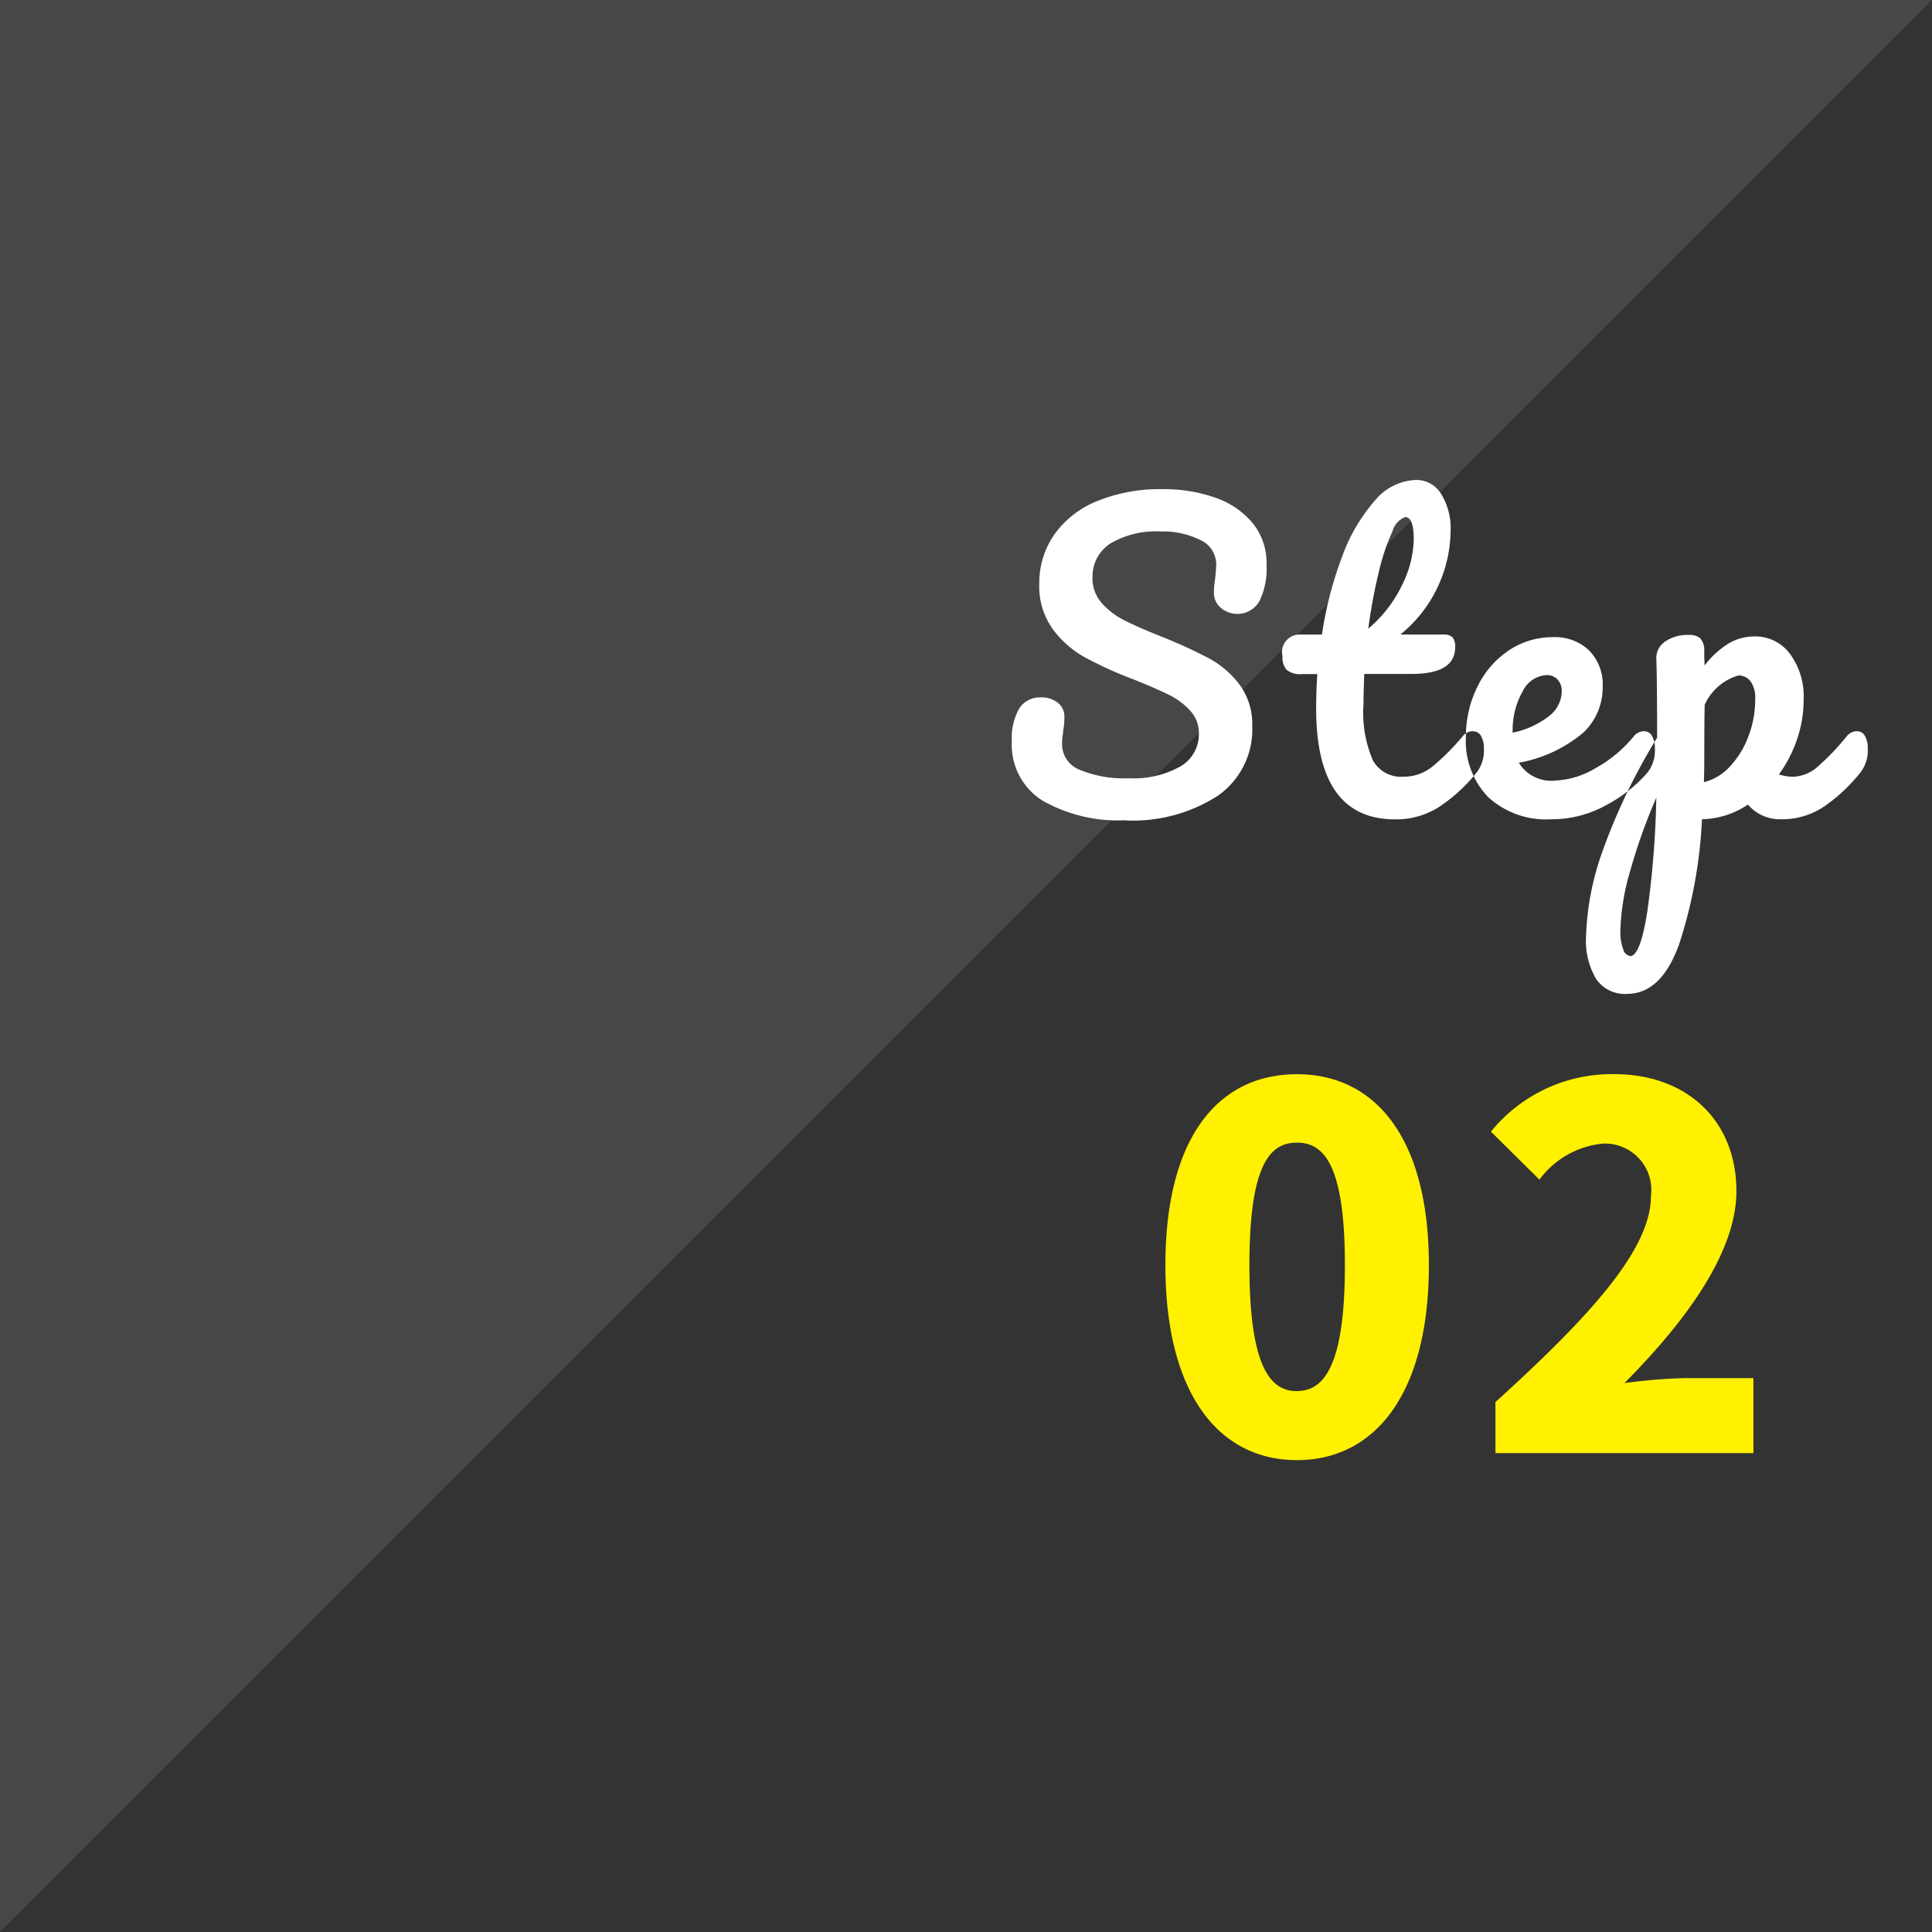
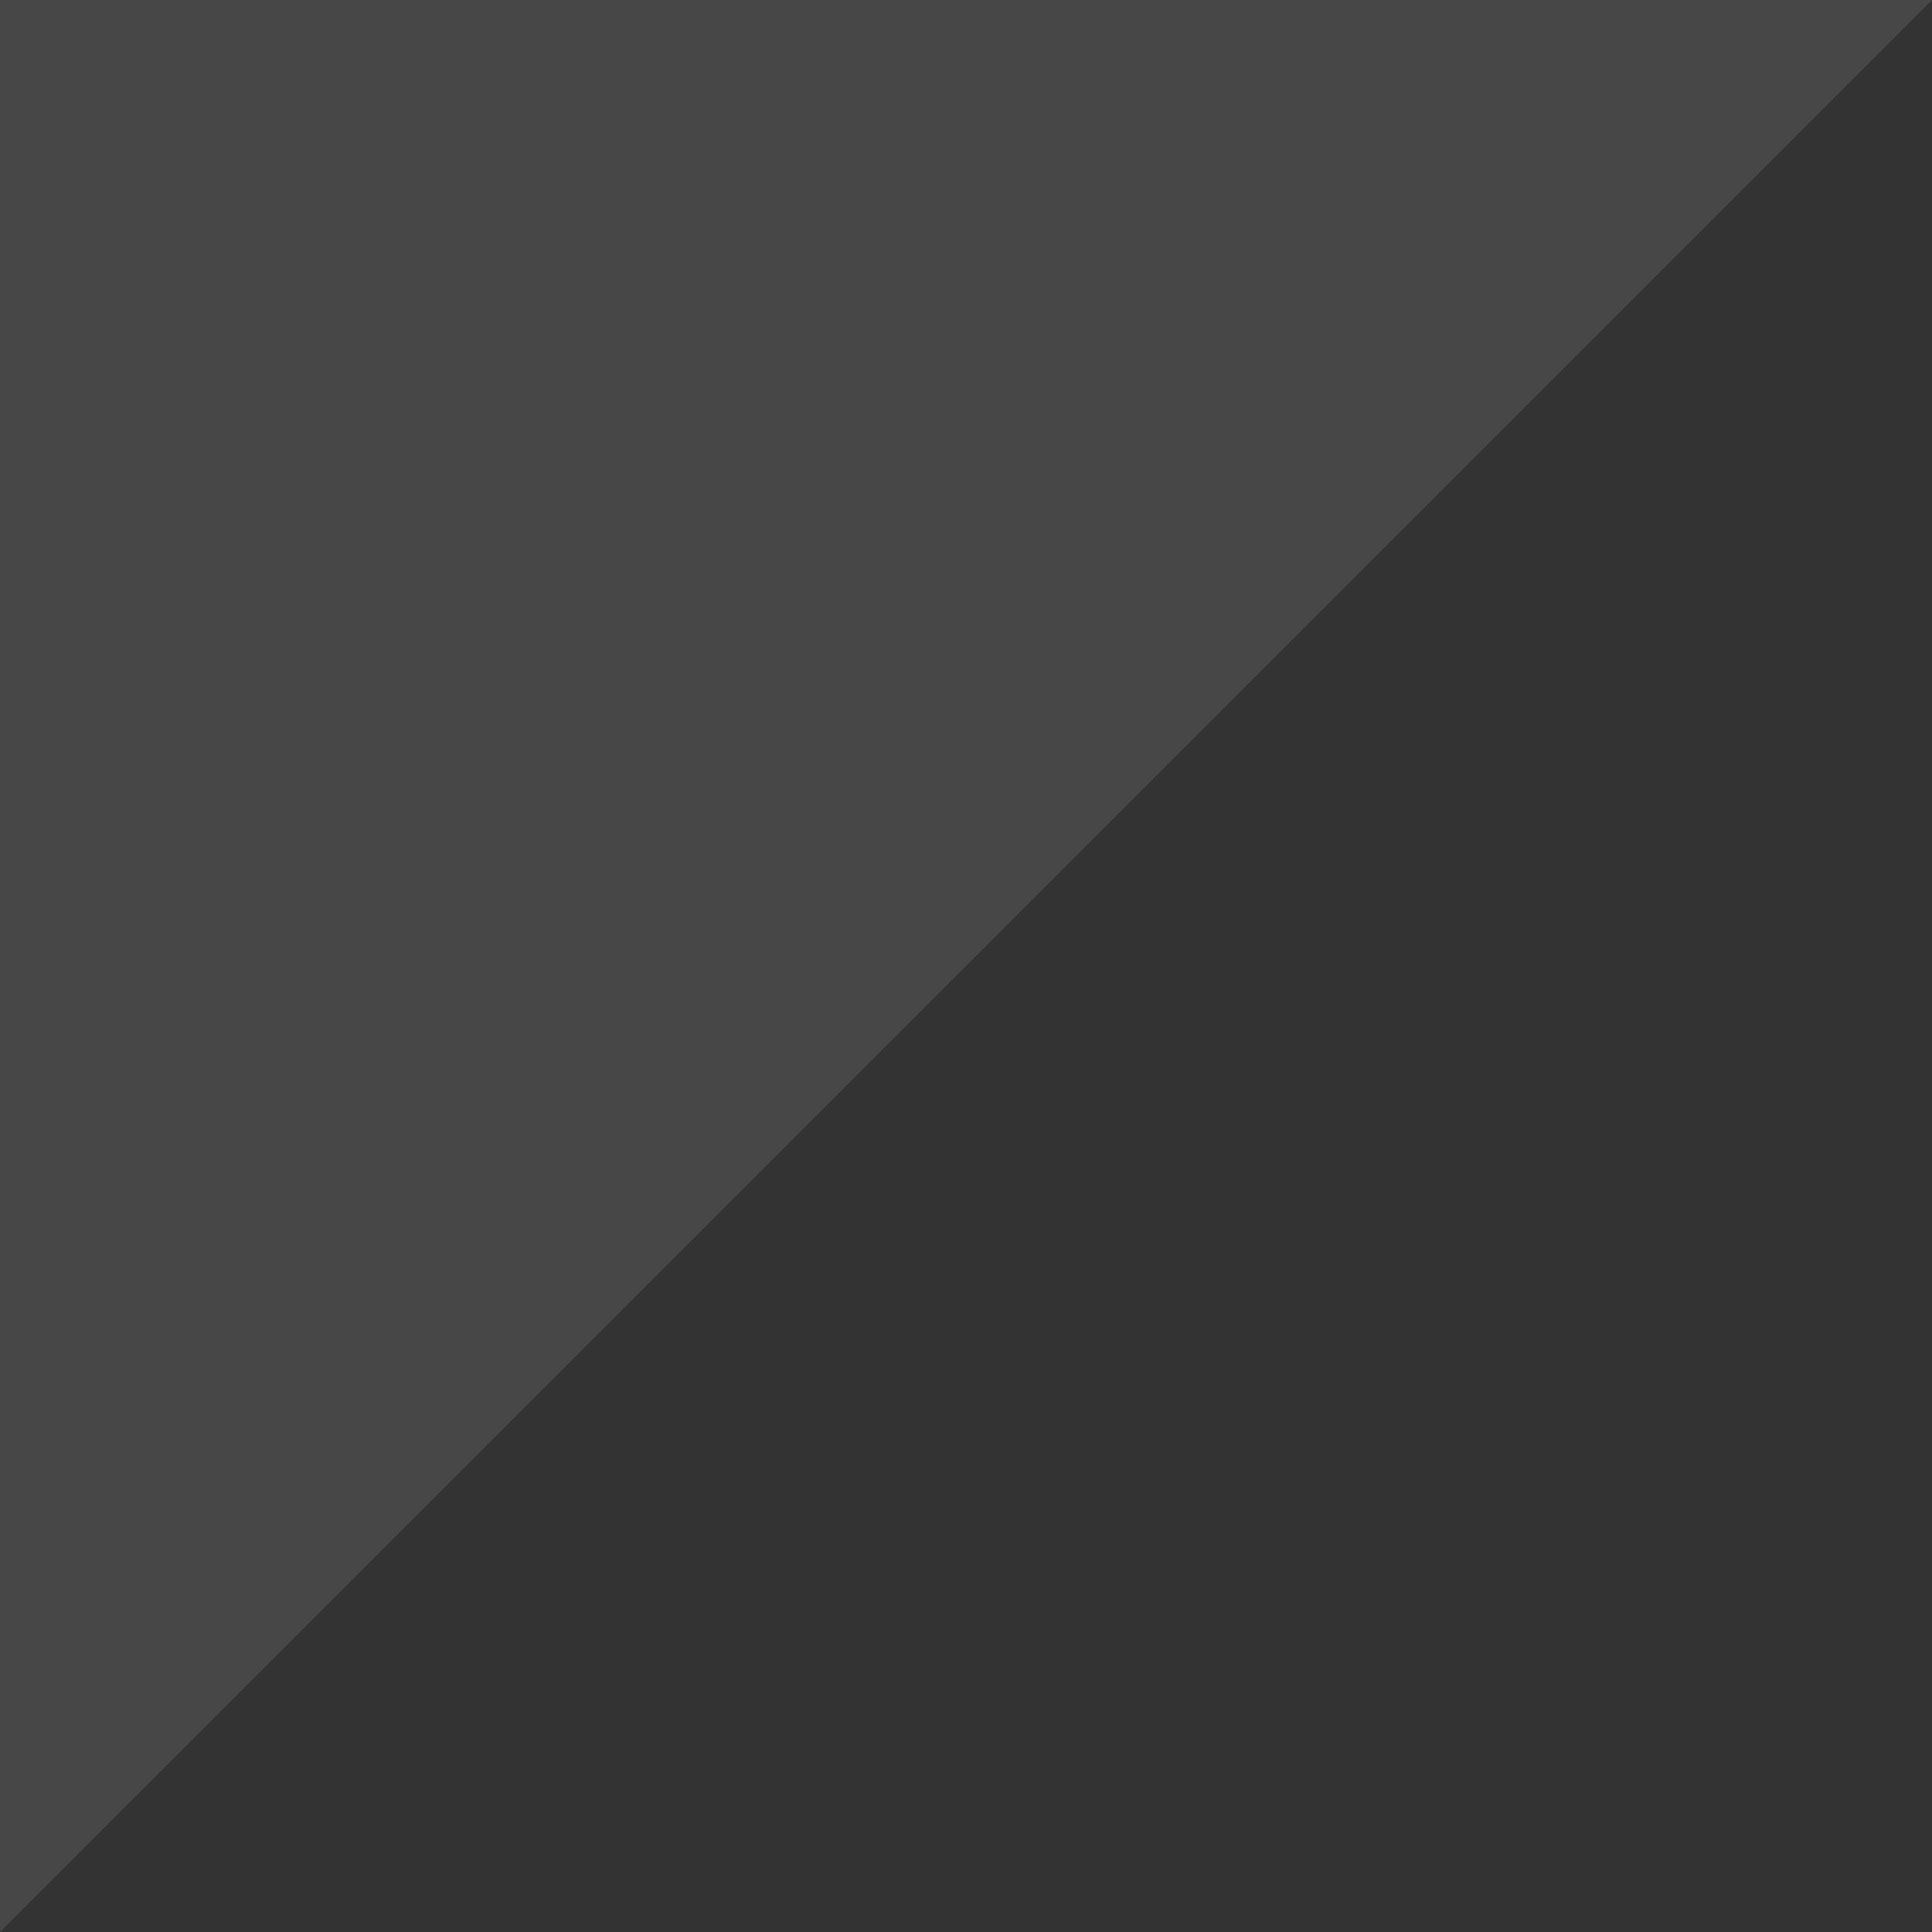
<svg xmlns="http://www.w3.org/2000/svg" width="85" height="85">
  <rect width="100%" height="100%" fill="#333333" stroke="none" />
  <path data-name="長方形 28" d="M0 85V0h85" opacity=".1" fill-rule="evenodd" fill="#fff" />
-   <path data-name="2" d="M57.058 64.239c3.454 0 5.807-2.947 5.807-8.578 0-5.587-2.353-8.4-5.807-8.4s-5.785 2.771-5.785 8.4 2.332 8.578 5.785 8.578zm0-3.035c-1.166 0-2.089-1.056-2.089-5.543 0-4.465.923-5.389 2.089-5.389s2.112.924 2.112 5.389c0 4.487-.946 5.539-2.112 5.539zm8.735 2.727h11.35v-3.3H74.13a23.232 23.232 0 00-2.662.22c2.508-2.53 4.927-5.631 4.927-8.446 0-3.124-2.2-5.147-5.367-5.147a6.845 6.845 0 00-5.433 2.529l2.134 2.112a3.94 3.94 0 012.771-1.584 2.041 2.041 0 012.134 2.31c0 2.375-2.75 5.345-6.841 9.062v2.243z" fill="#fff100" fill-rule="evenodd" />
-   <path d="M49.5 36.094a6.9 6.9 0 004.071-1.079 3.557 3.557 0 001.522-3.086 2.906 2.906 0 00-.553-1.8 4.143 4.143 0 00-1.334-1.156 21.8 21.8 0 00-2.074-.952q-1.071-.425-1.666-.731a3.3 3.3 0 01-1-.765 1.627 1.627 0 01-.4-1.105 1.723 1.723 0 01.773-1.5 3.913 3.913 0 012.236-.536 3.641 3.641 0 011.734.374 1.181 1.181 0 01.7 1.088q0 .136-.051.646a3.242 3.242 0 00-.051.6.846.846 0 00.3.646 1.12 1.12 0 001.692-.272 3.224 3.224 0 00.323-1.615A2.78 2.78 0 0055.1 23a3.7 3.7 0 00-1.657-1.113 6.807 6.807 0 00-2.278-.366 7.341 7.341 0 00-2.9.527 4.244 4.244 0 00-1.887 1.479 3.751 3.751 0 00-.654 2.176 3.205 3.205 0 00.586 1.964 4.42 4.42 0 001.411 1.249 17.694 17.694 0 002.134.969q1.02.408 1.581.689a3.108 3.108 0 01.935.7 1.439 1.439 0 01.374.994 1.632 1.632 0 01-.816 1.454 4.2 4.2 0 01-2.261.518 5.076 5.076 0 01-2.168-.374 1.207 1.207 0 01-.773-1.139 2.42 2.42 0 01.025-.357 1.9 1.9 0 00.026-.238 3.062 3.062 0 00.051-.6.76.76 0 00-.289-.612 1.142 1.142 0 00-.748-.238 1.066 1.066 0 00-.952.493 2.607 2.607 0 00-.323 1.428 2.891 2.891 0 001.36 2.627 6.715 6.715 0 003.621.858zm15.3-3.927a.6.6 0 00-.459.238 10.228 10.228 0 01-1.326 1.326 2.028 2.028 0 01-1.292.442 1.415 1.415 0 01-1.318-.714 5.285 5.285 0 01-.416-2.482q0-.476.034-1.326H62.1q1.92 0 1.921-1.173a.629.629 0 00-.119-.442.541.541 0 00-.391-.119h-1.9a5.956 5.956 0 002.21-4.59 2.853 2.853 0 00-.408-1.581 1.272 1.272 0 00-1.122-.629 2.45 2.45 0 00-1.811.918 7.7 7.7 0 00-1.436 2.465 16.5 16.5 0 00-.884 3.417h-.969a.77.77 0 00-.765.952.838.838 0 00.178.6.953.953 0 00.689.187h.663q-.051.765-.051 1.513 0 4.88 3.468 4.879a3.5 3.5 0 001.989-.578 7.23 7.23 0 001.6-1.479 1.563 1.563 0 00.323-1.054 1.054 1.054 0 00-.128-.561.392.392 0 00-.348-.2zm-2.975-9.418q.374 0 .374 1a4.728 4.728 0 01-.5 1.964 5.8 5.8 0 01-1.5 1.946 23.542 23.542 0 01.467-2.507 9.04 9.04 0 01.595-1.768.932.932 0 01.57-.638zm10.506 9.418a.6.6 0 00-.459.238 5.754 5.754 0 01-1.692 1.4 3.716 3.716 0 01-1.742.535 1.667 1.667 0 01-1.615-.782 6.078 6.078 0 002.847-1.334 2.75 2.75 0 00.842-2.015 2.133 2.133 0 00-.595-1.589 2.156 2.156 0 00-1.581-.587 3.448 3.448 0 00-1.981.6 4.034 4.034 0 00-1.368 1.607 4.912 4.912 0 00-.493 2.184 3.546 3.546 0 00.986 2.652 3.785 3.785 0 002.771.969 4.925 4.925 0 002.456-.646 6.211 6.211 0 001.777-1.411 1.563 1.563 0 00.323-1.054 1.054 1.054 0 00-.128-.561.392.392 0 00-.348-.2zm-4.284-2.465a.624.624 0 01.484.2.738.738 0 01.179.518 1.4 1.4 0 01-.578 1.1 3.854 3.854 0 01-1.581.714V32.2a3.41 3.41 0 01.433-1.768 1.246 1.246 0 011.063-.731zm13.65 2.465a.6.6 0 00-.459.238 10.3 10.3 0 01-1.309 1.36 1.691 1.691 0 01-1.071.408 2.246 2.246 0 01-.595-.1 5.714 5.714 0 00.8-1.547 5.39 5.39 0 00.289-1.751 3.147 3.147 0 00-.6-2.006A1.894 1.894 0 0077.19 28a2.249 2.249 0 00-1.122.3 3.886 3.886 0 00-1.071.977 8.532 8.532 0 01-.017-.629.8.8 0 00-.178-.569.77.77 0 00-.519-.145 1.726 1.726 0 00-1.02.289.872.872 0 00-.391.782q.034.969.034 3.451a26.587 26.587 0 00-2.363 4.888 12.158 12.158 0 00-.765 3.884 3.288 3.288 0 00.442 1.836 1.521 1.521 0 001.36.663q1.514 0 2.3-2.2a20.767 20.767 0 001-5.483 3.768 3.768 0 002.023-.646 1.843 1.843 0 001.462.646 3.294 3.294 0 001.913-.578 7.5 7.5 0 001.572-1.479 1.563 1.563 0 00.323-1.054 1.055 1.055 0 00-.127-.561.394.394 0 00-.349-.2zm-6.732 2.244q.016-.424.017-1.207 0-1.444.017-2.193a2.342 2.342 0 011.479-1.292.652.652 0 01.544.264 1.246 1.246 0 01.2.773 4.554 4.554 0 01-.306 1.658 3.913 3.913 0 01-.824 1.326 2.251 2.251 0 01-1.131.671zm-3.247 7.65a.379.379 0 01-.3-.289 2.136 2.136 0 01-.128-.833 10.157 10.157 0 01.425-2.6 25.064 25.064 0 011.156-3.247 41.634 41.634 0 01-.391 4.973q-.306 2-.765 2z" fill-rule="evenodd" fill="#fff" />
</svg>